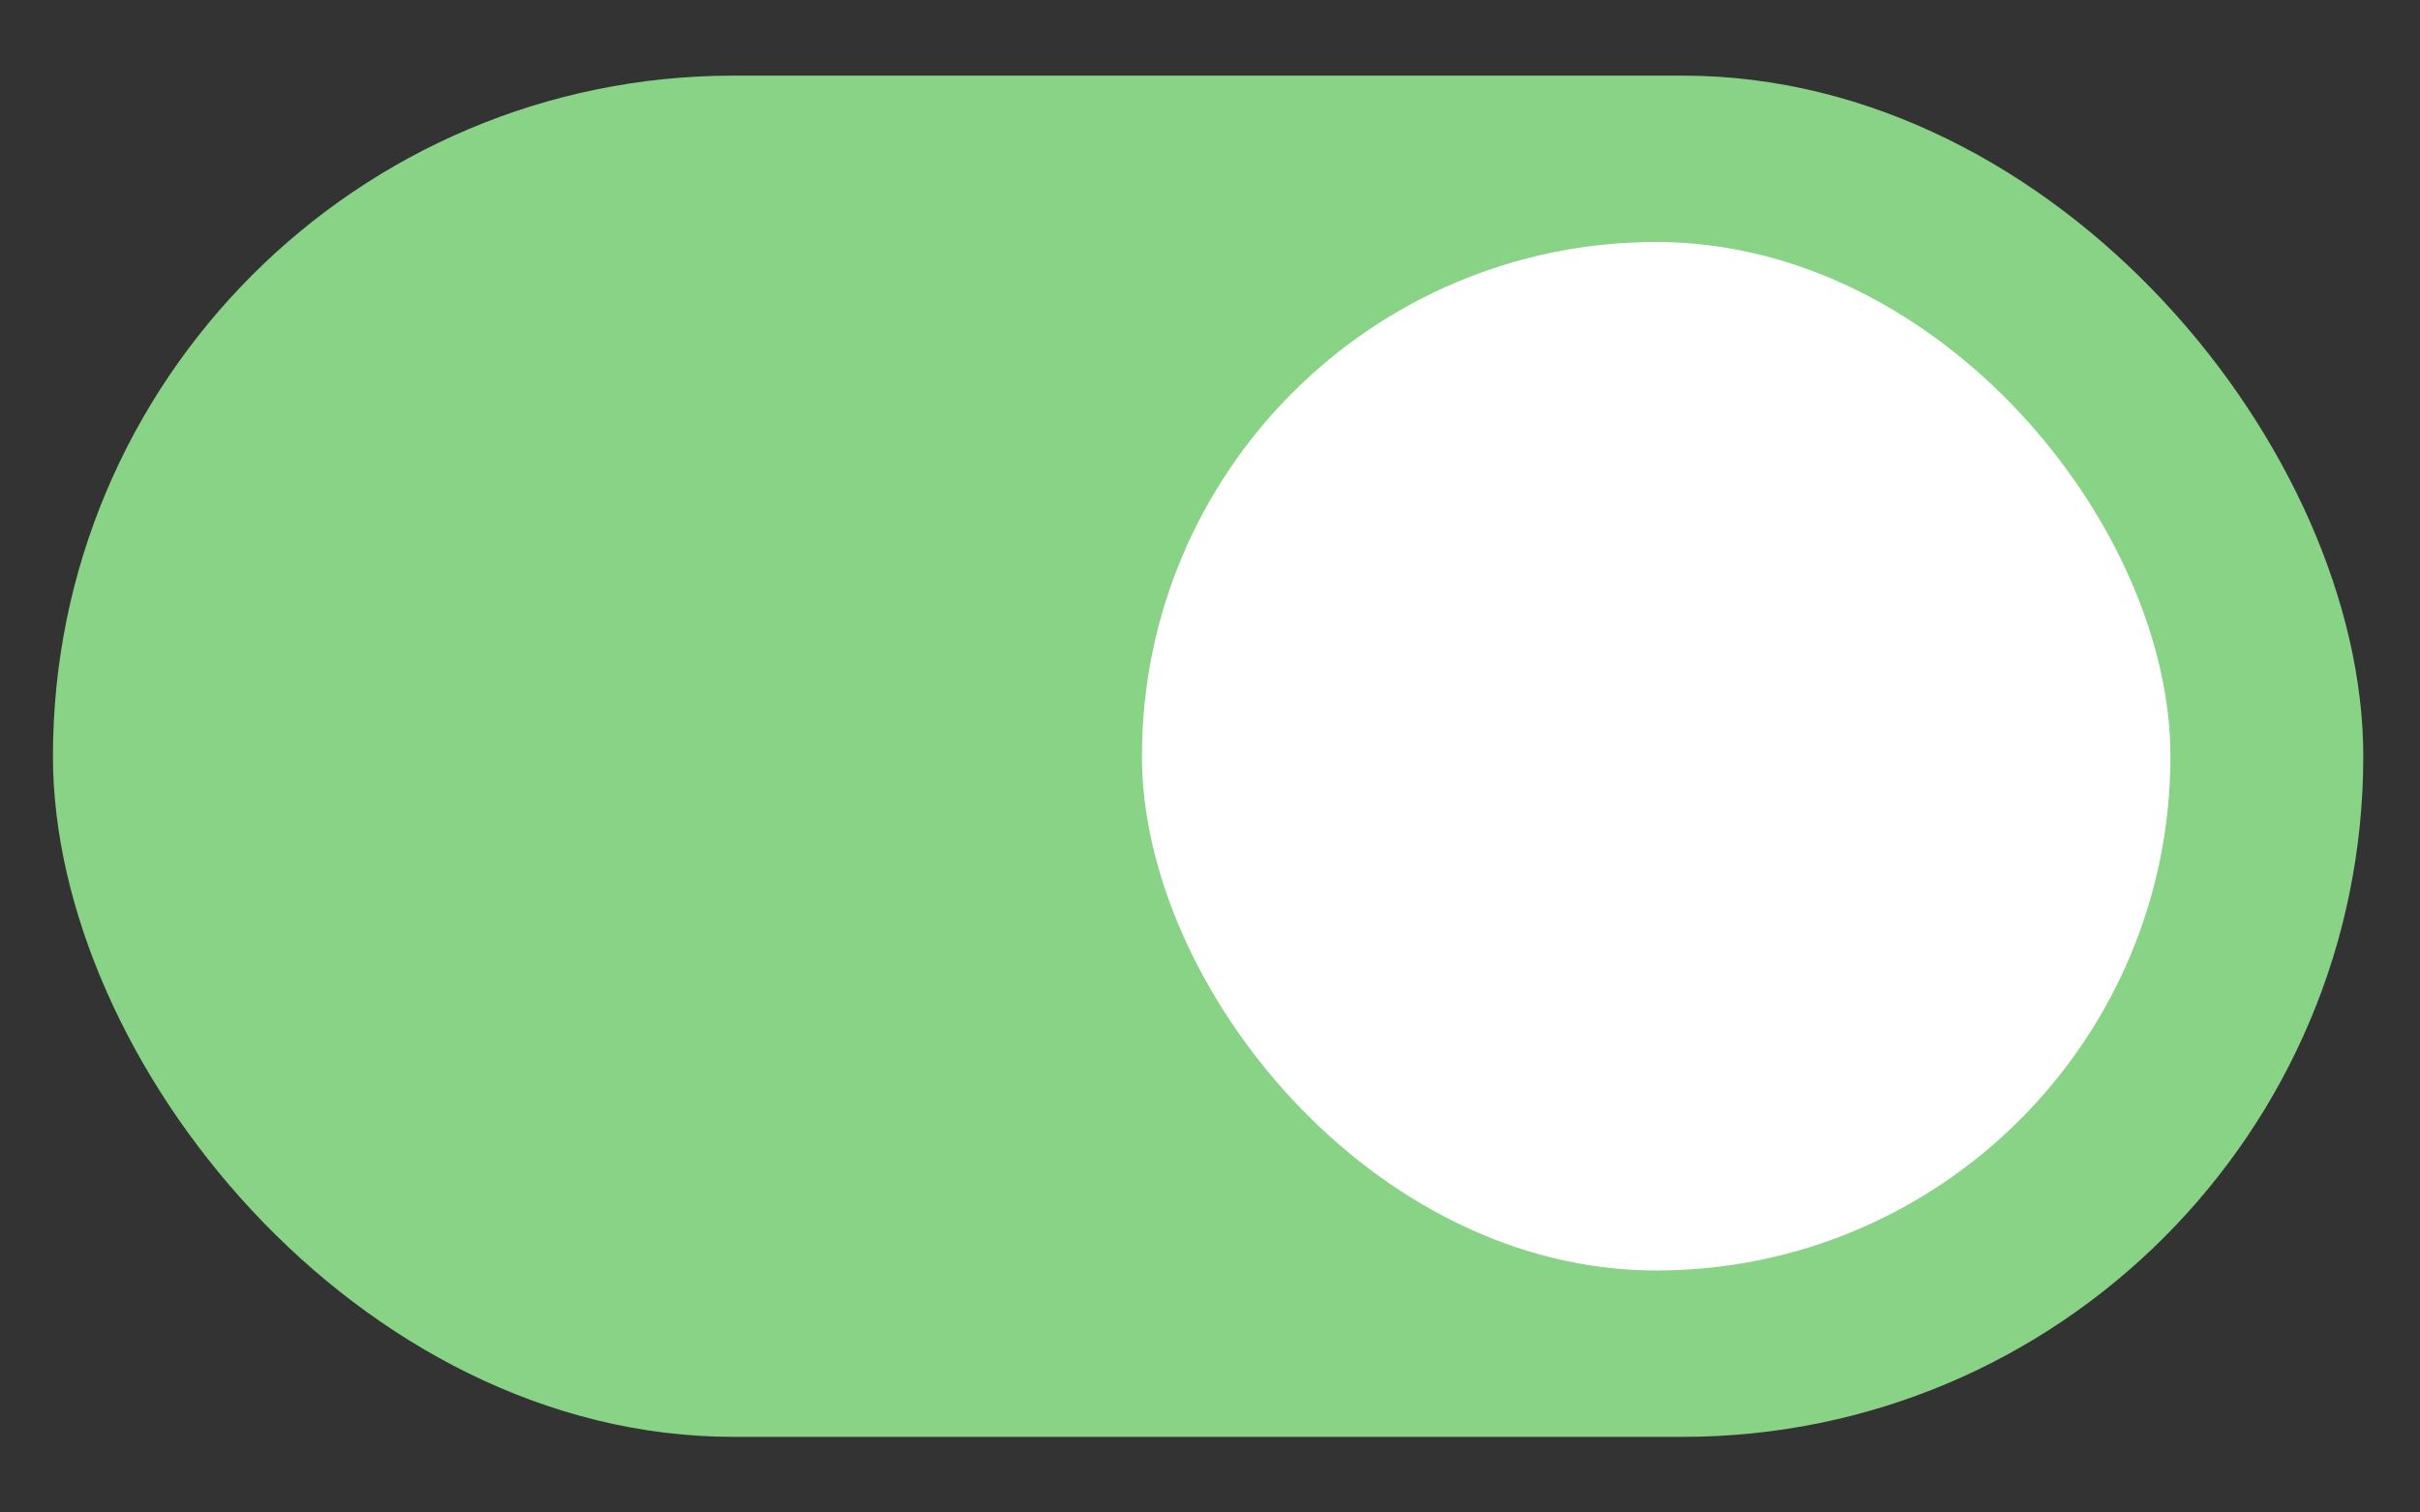
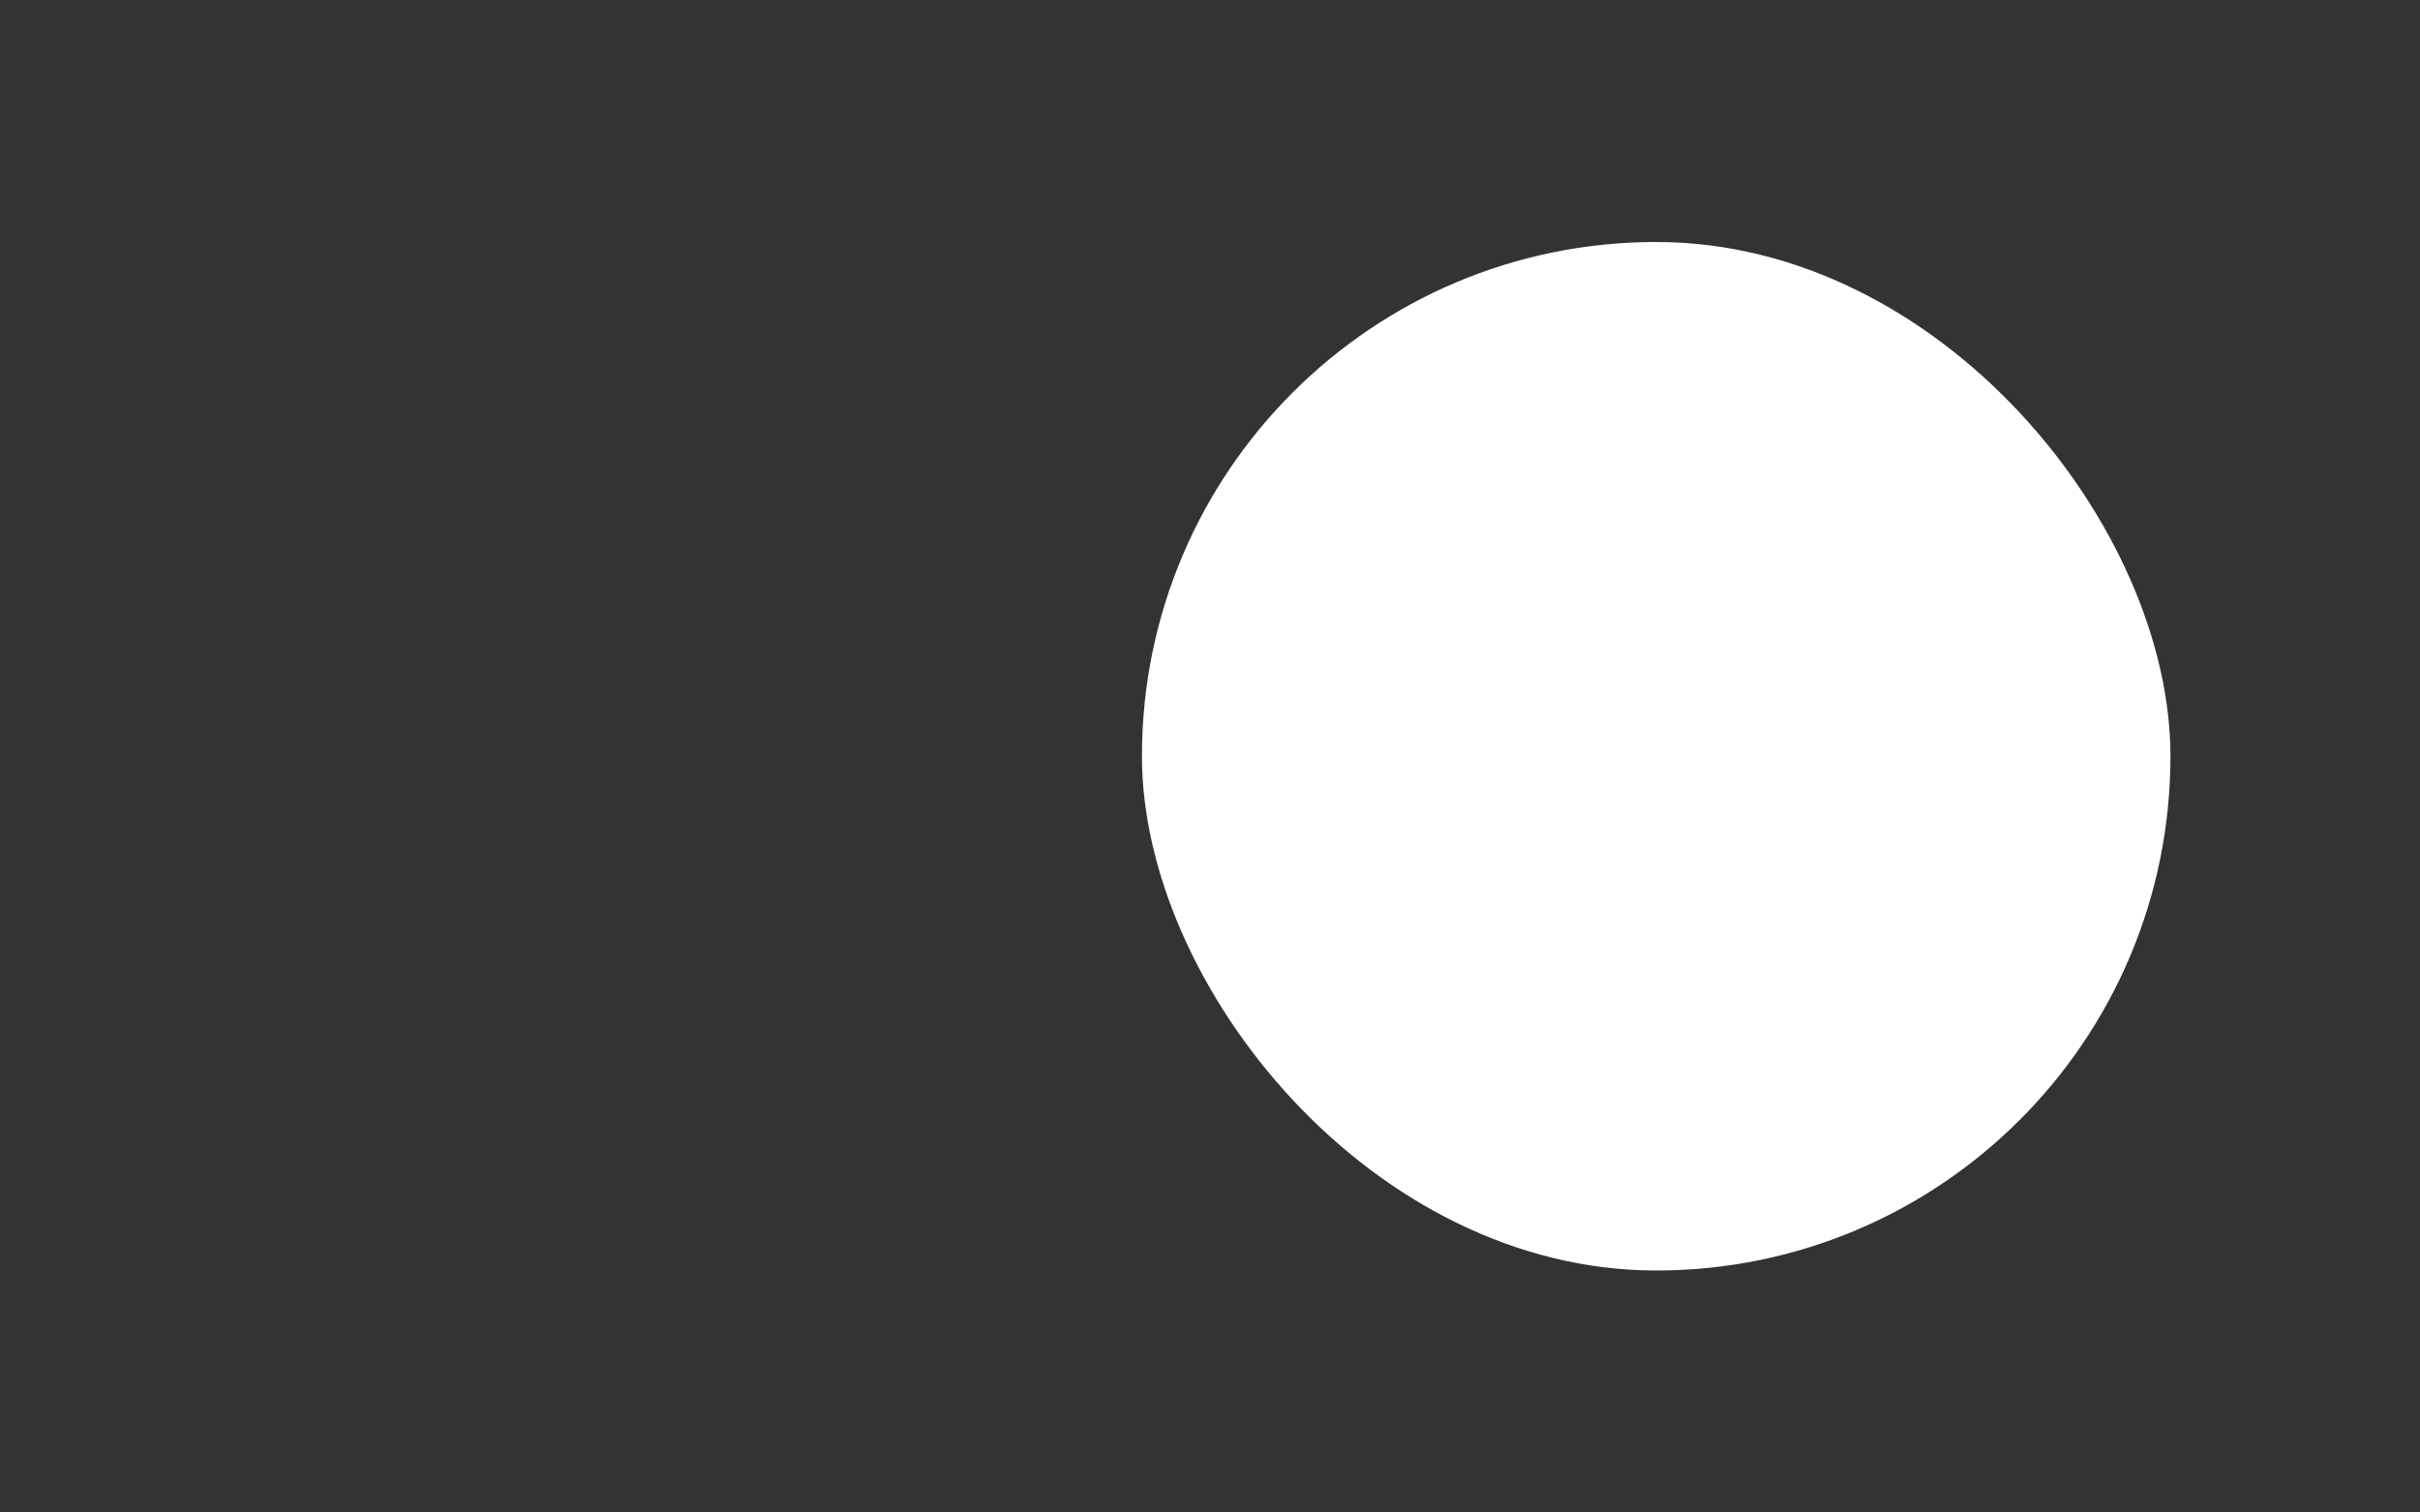
<svg xmlns="http://www.w3.org/2000/svg" id="a" width="64" height="40" viewBox="0 0 64 40">
  <rect x="0" y="0" width="64" height="40" fill="#333333" stroke="none" />
  <defs>
    <style>.b{fill:#fff;}.c{fill:#88D385;}.d{fill:#5FC55B;}</style>
  </defs>
-   <rect class="c" x="1.4" y="2" width="61.1" height="36" rx="18" ry="18" />
  <rect class="b" x="30.2" y="6.4" width="27.2" height="27.2" rx="13.6" ry="13.6" />
-   <path class="d" d="m.8,24.8s0,0,0,0c0,0,0,0,0,0,0,0,0,0,0,0,0,0,0,0,0,0Z" />
</svg>